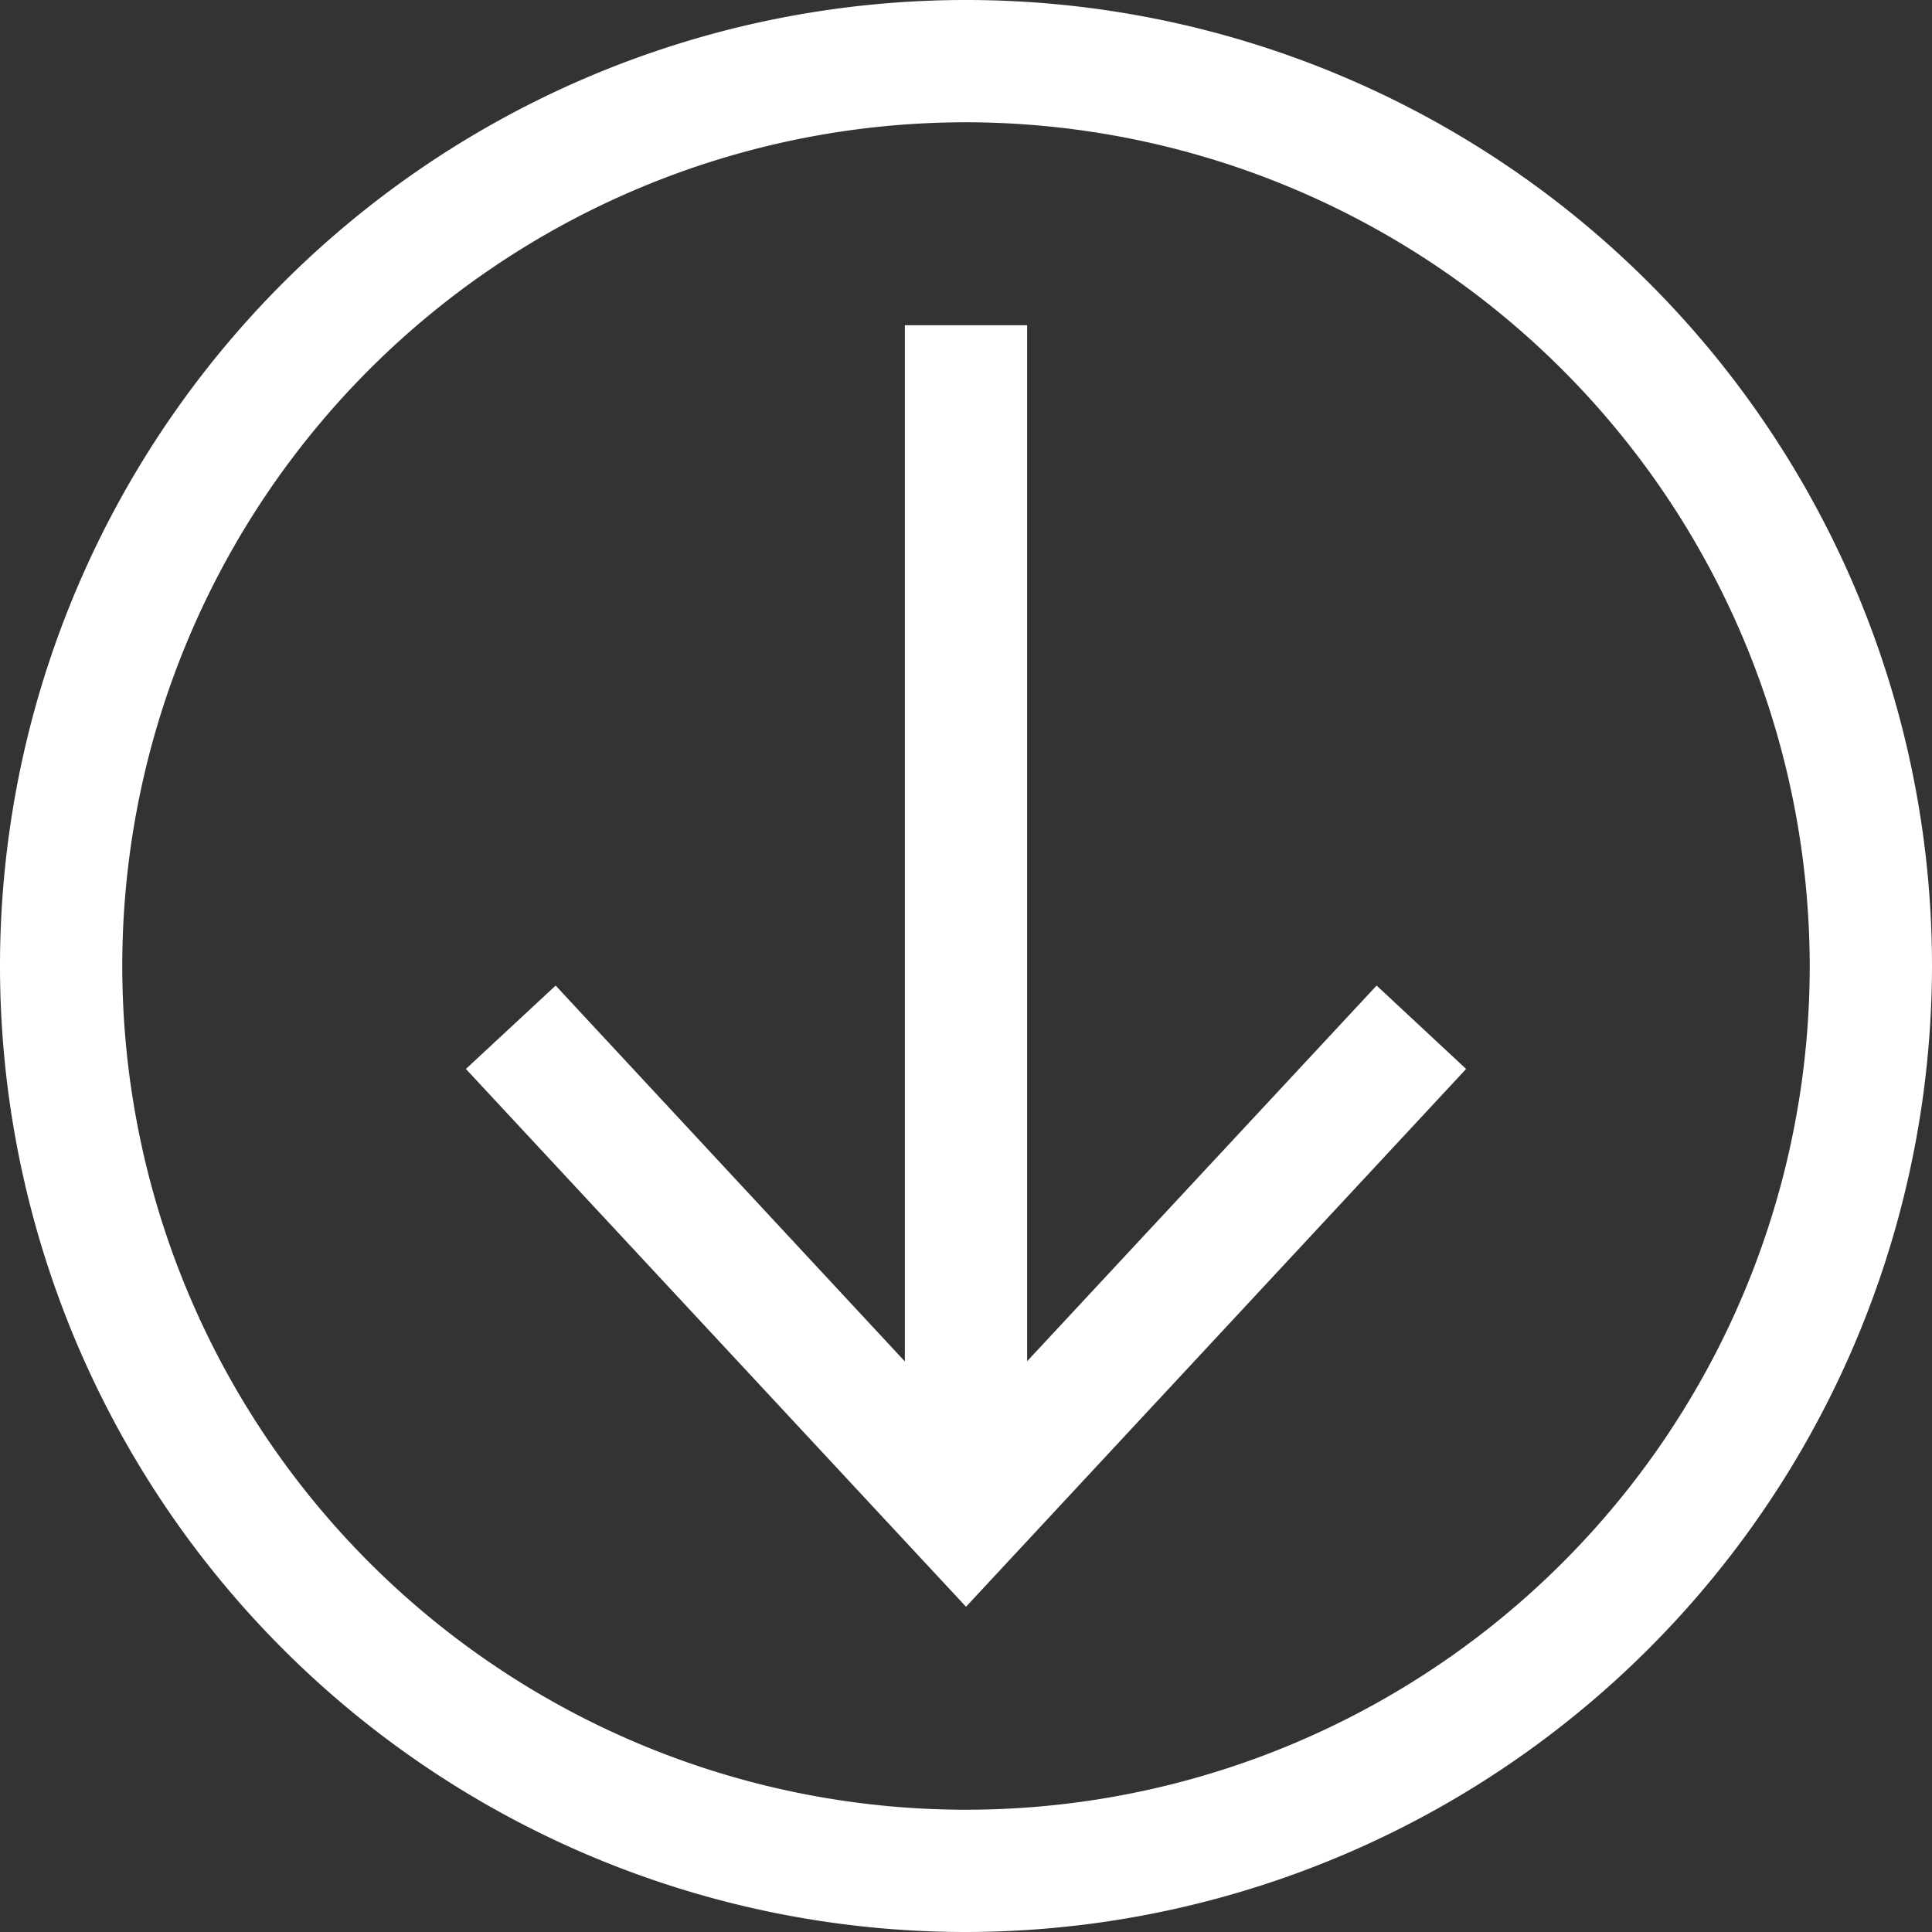
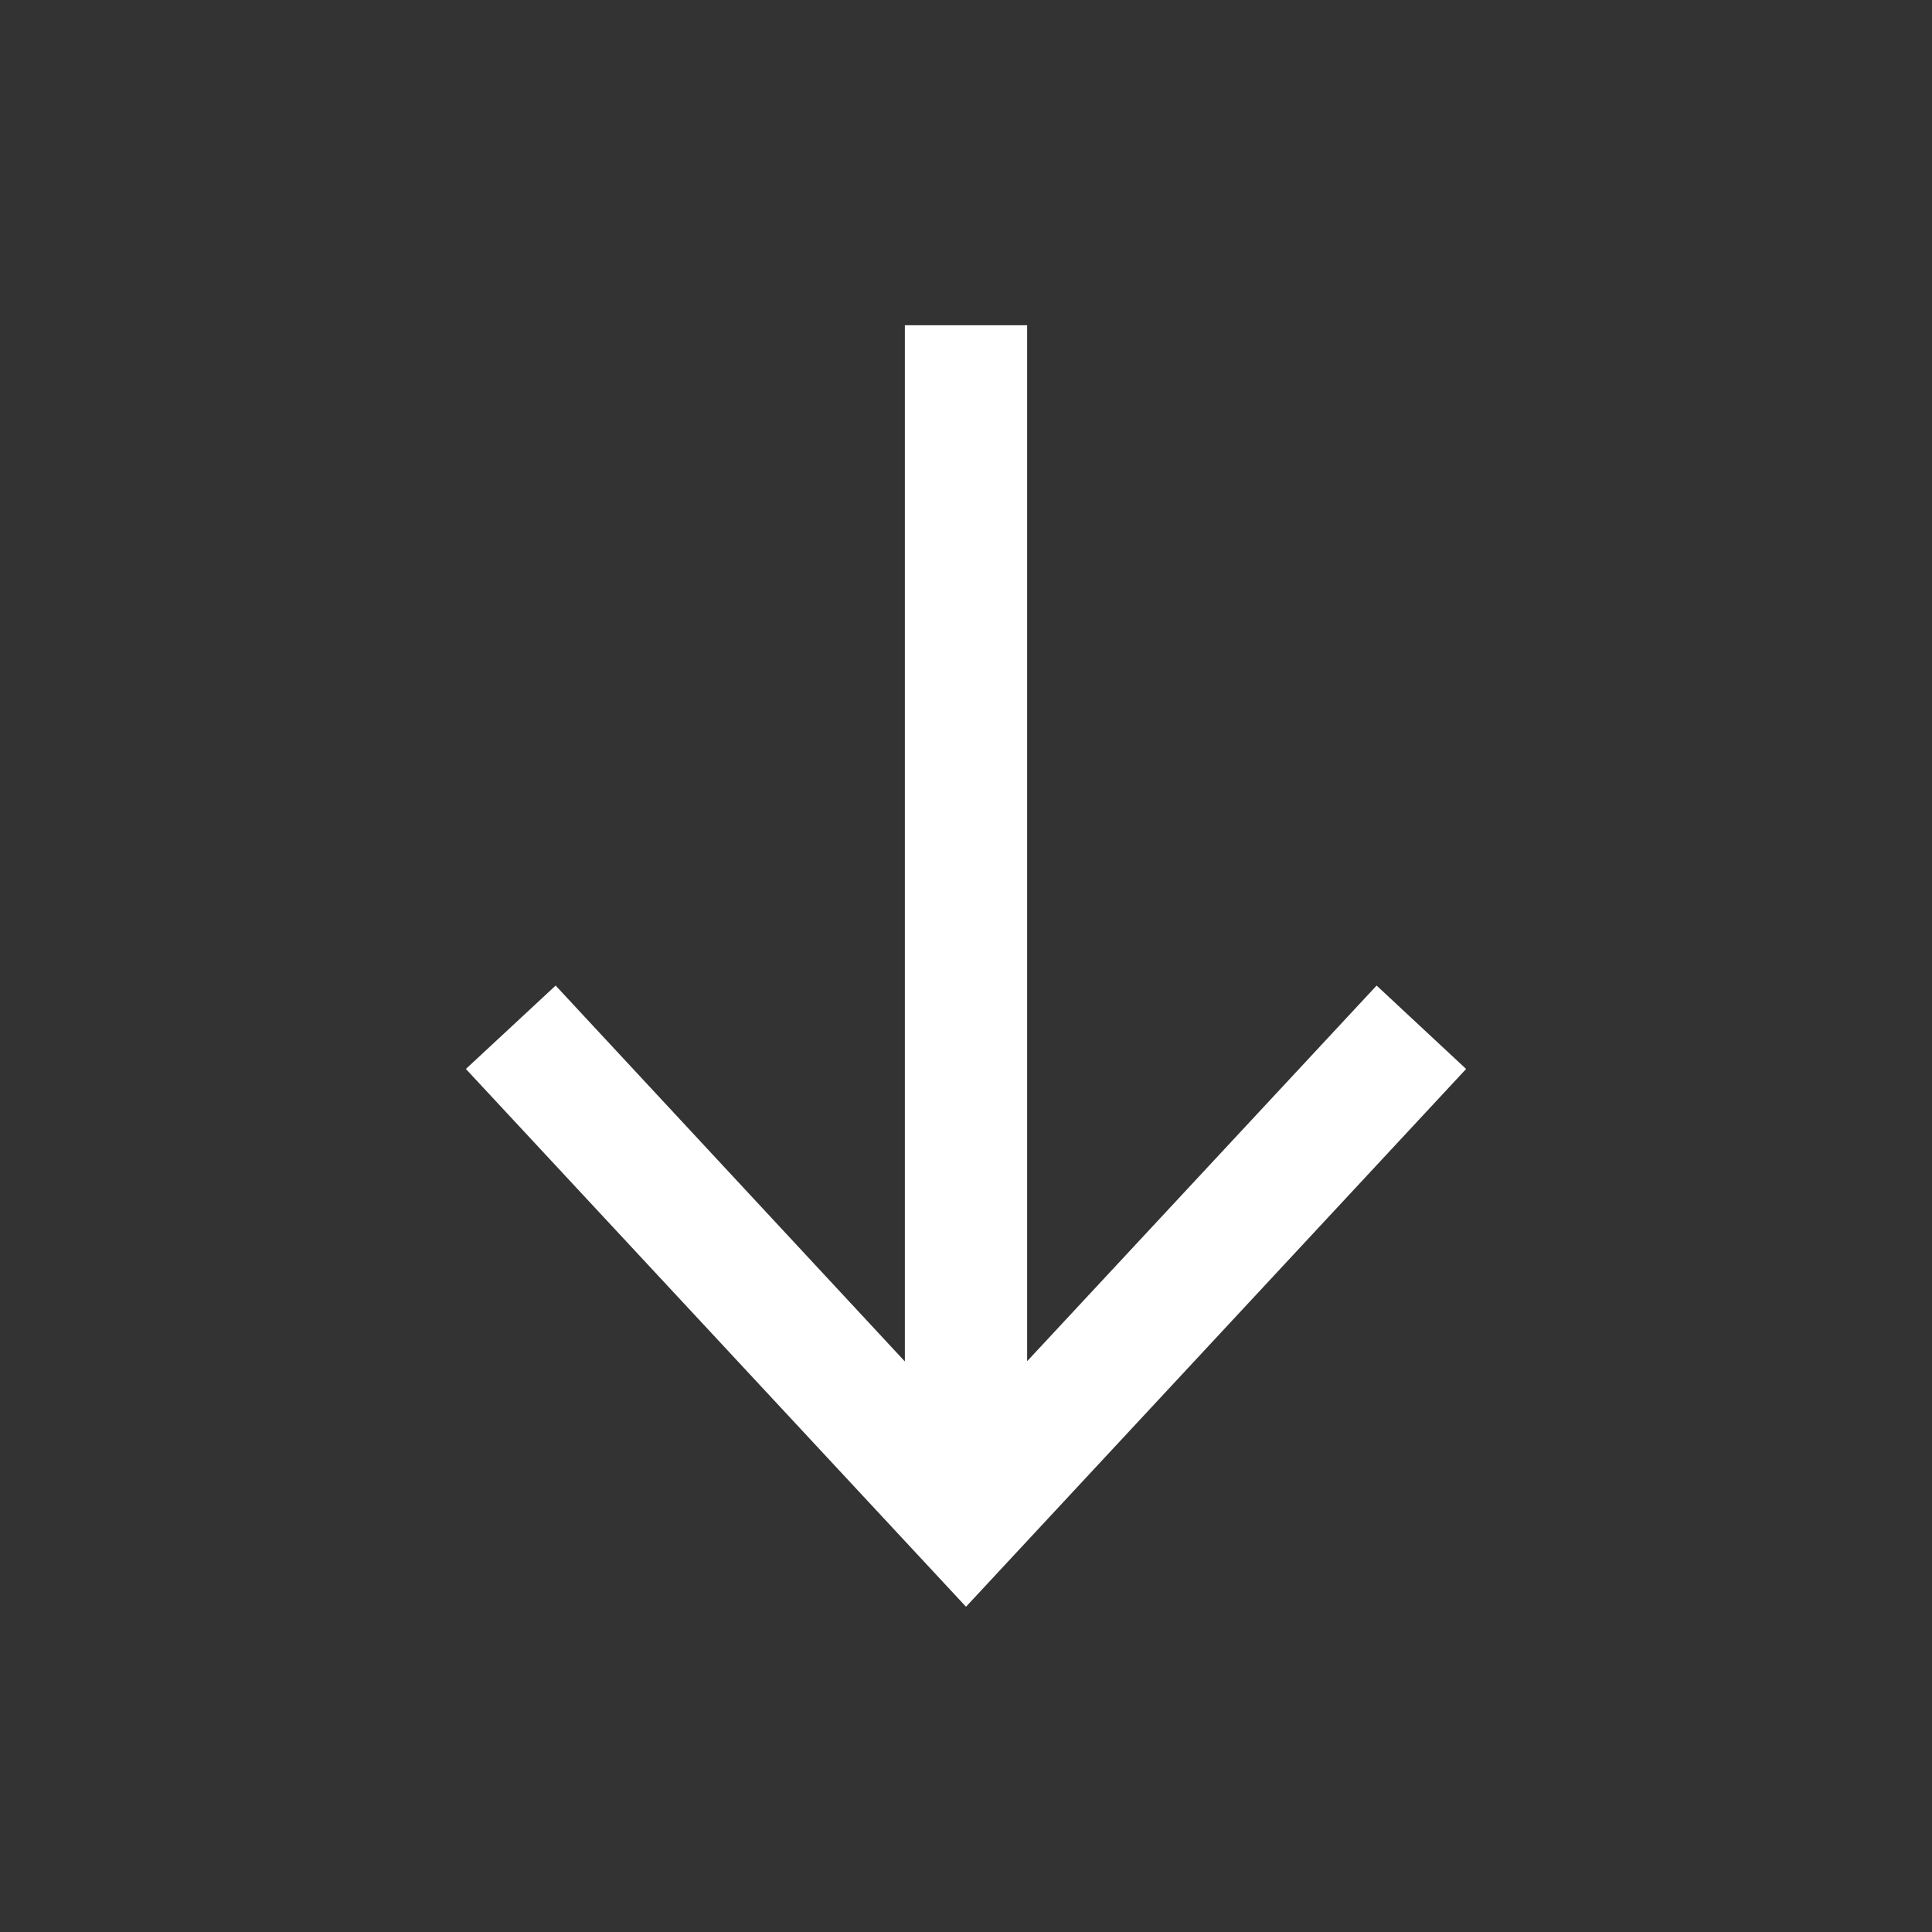
<svg xmlns="http://www.w3.org/2000/svg" viewBox="0 0 79 79">
  <rect x="0" y="0" width="79" height="79" fill="#333333" stroke="none" />
  <defs>
    <style>.cls-1{fill:#fff;}</style>
  </defs>
  <title>Recurso 3</title>
  <g id="Capa_2" data-name="Capa 2">
    <g id="Capa_1-2" data-name="Capa 1">
      <polygon class="cls-1" points="56.29 40.3 42 55.66 42 13.3 37 13.3 37 55.67 22.72 40.3 19.05 43.71 39.5 65.7 59.95 43.71 56.29 40.3" />
-       <path class="cls-1" d="M39.5,79A39.5,39.5,0,1,1,79,39.5,39.55,39.55,0,0,1,39.5,79Zm0-74A34.5,34.5,0,1,0,74,39.5,34.54,34.54,0,0,0,39.5,5Z" />
    </g>
  </g>
</svg>